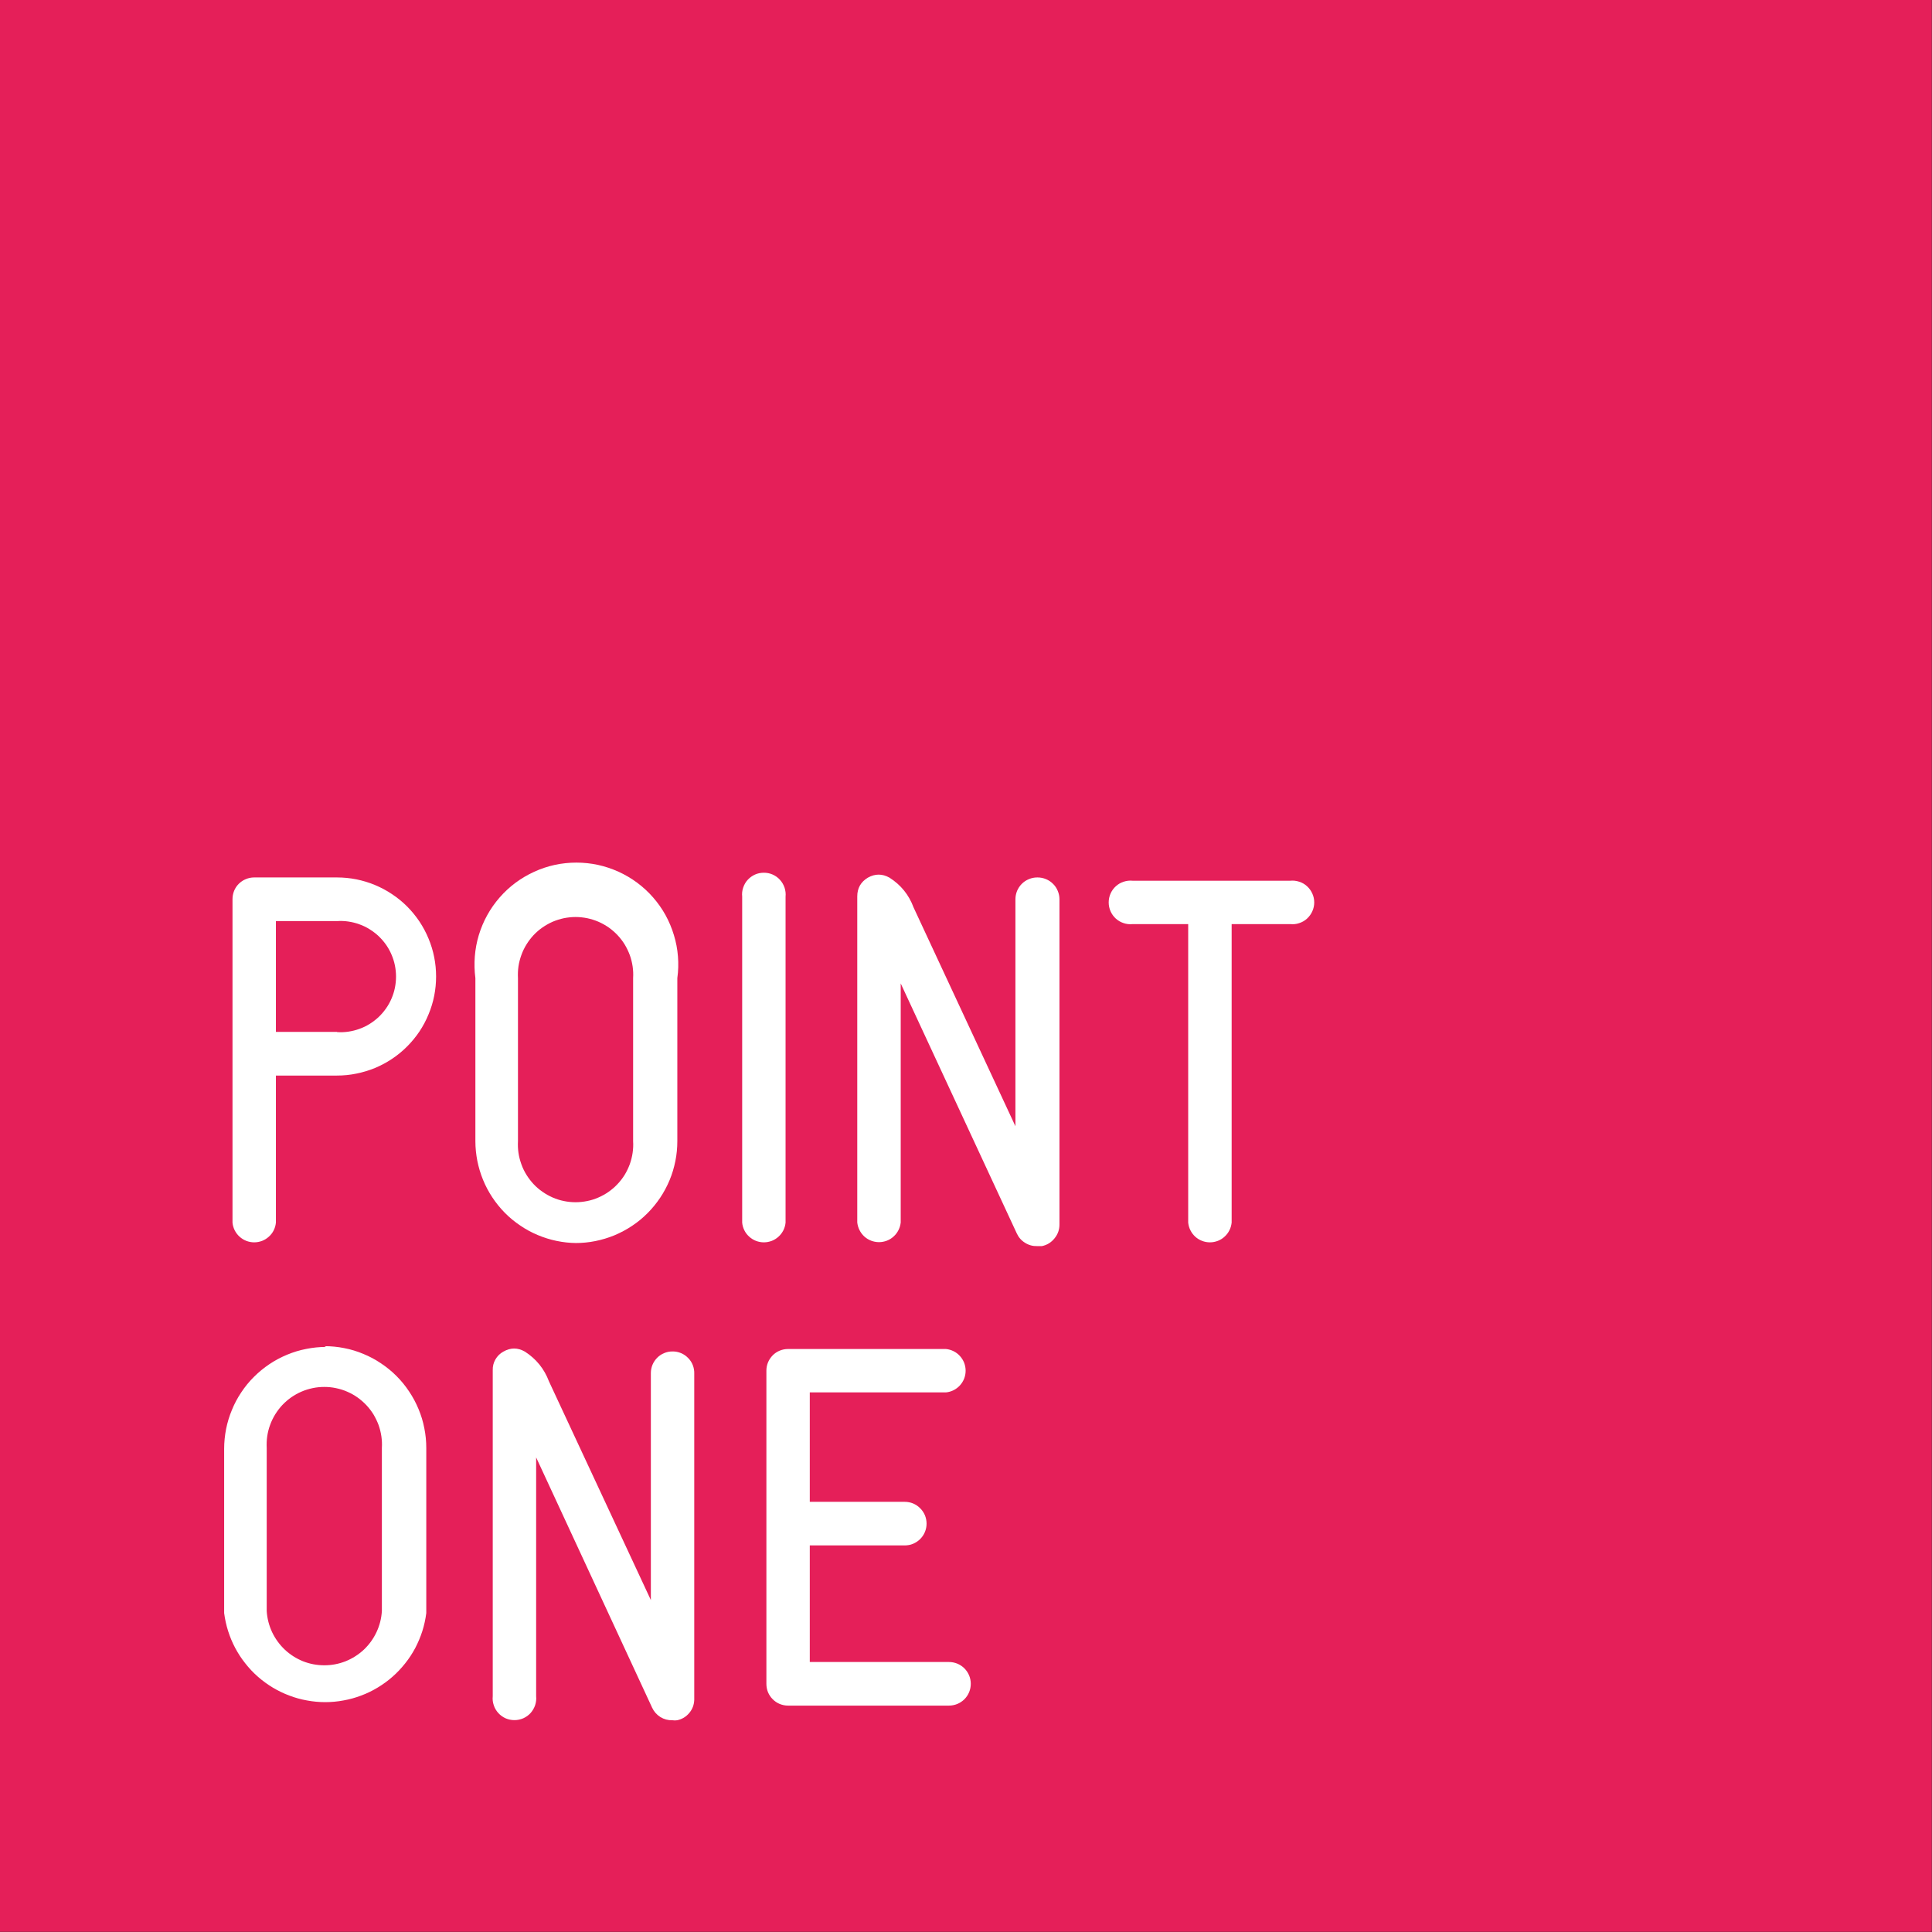
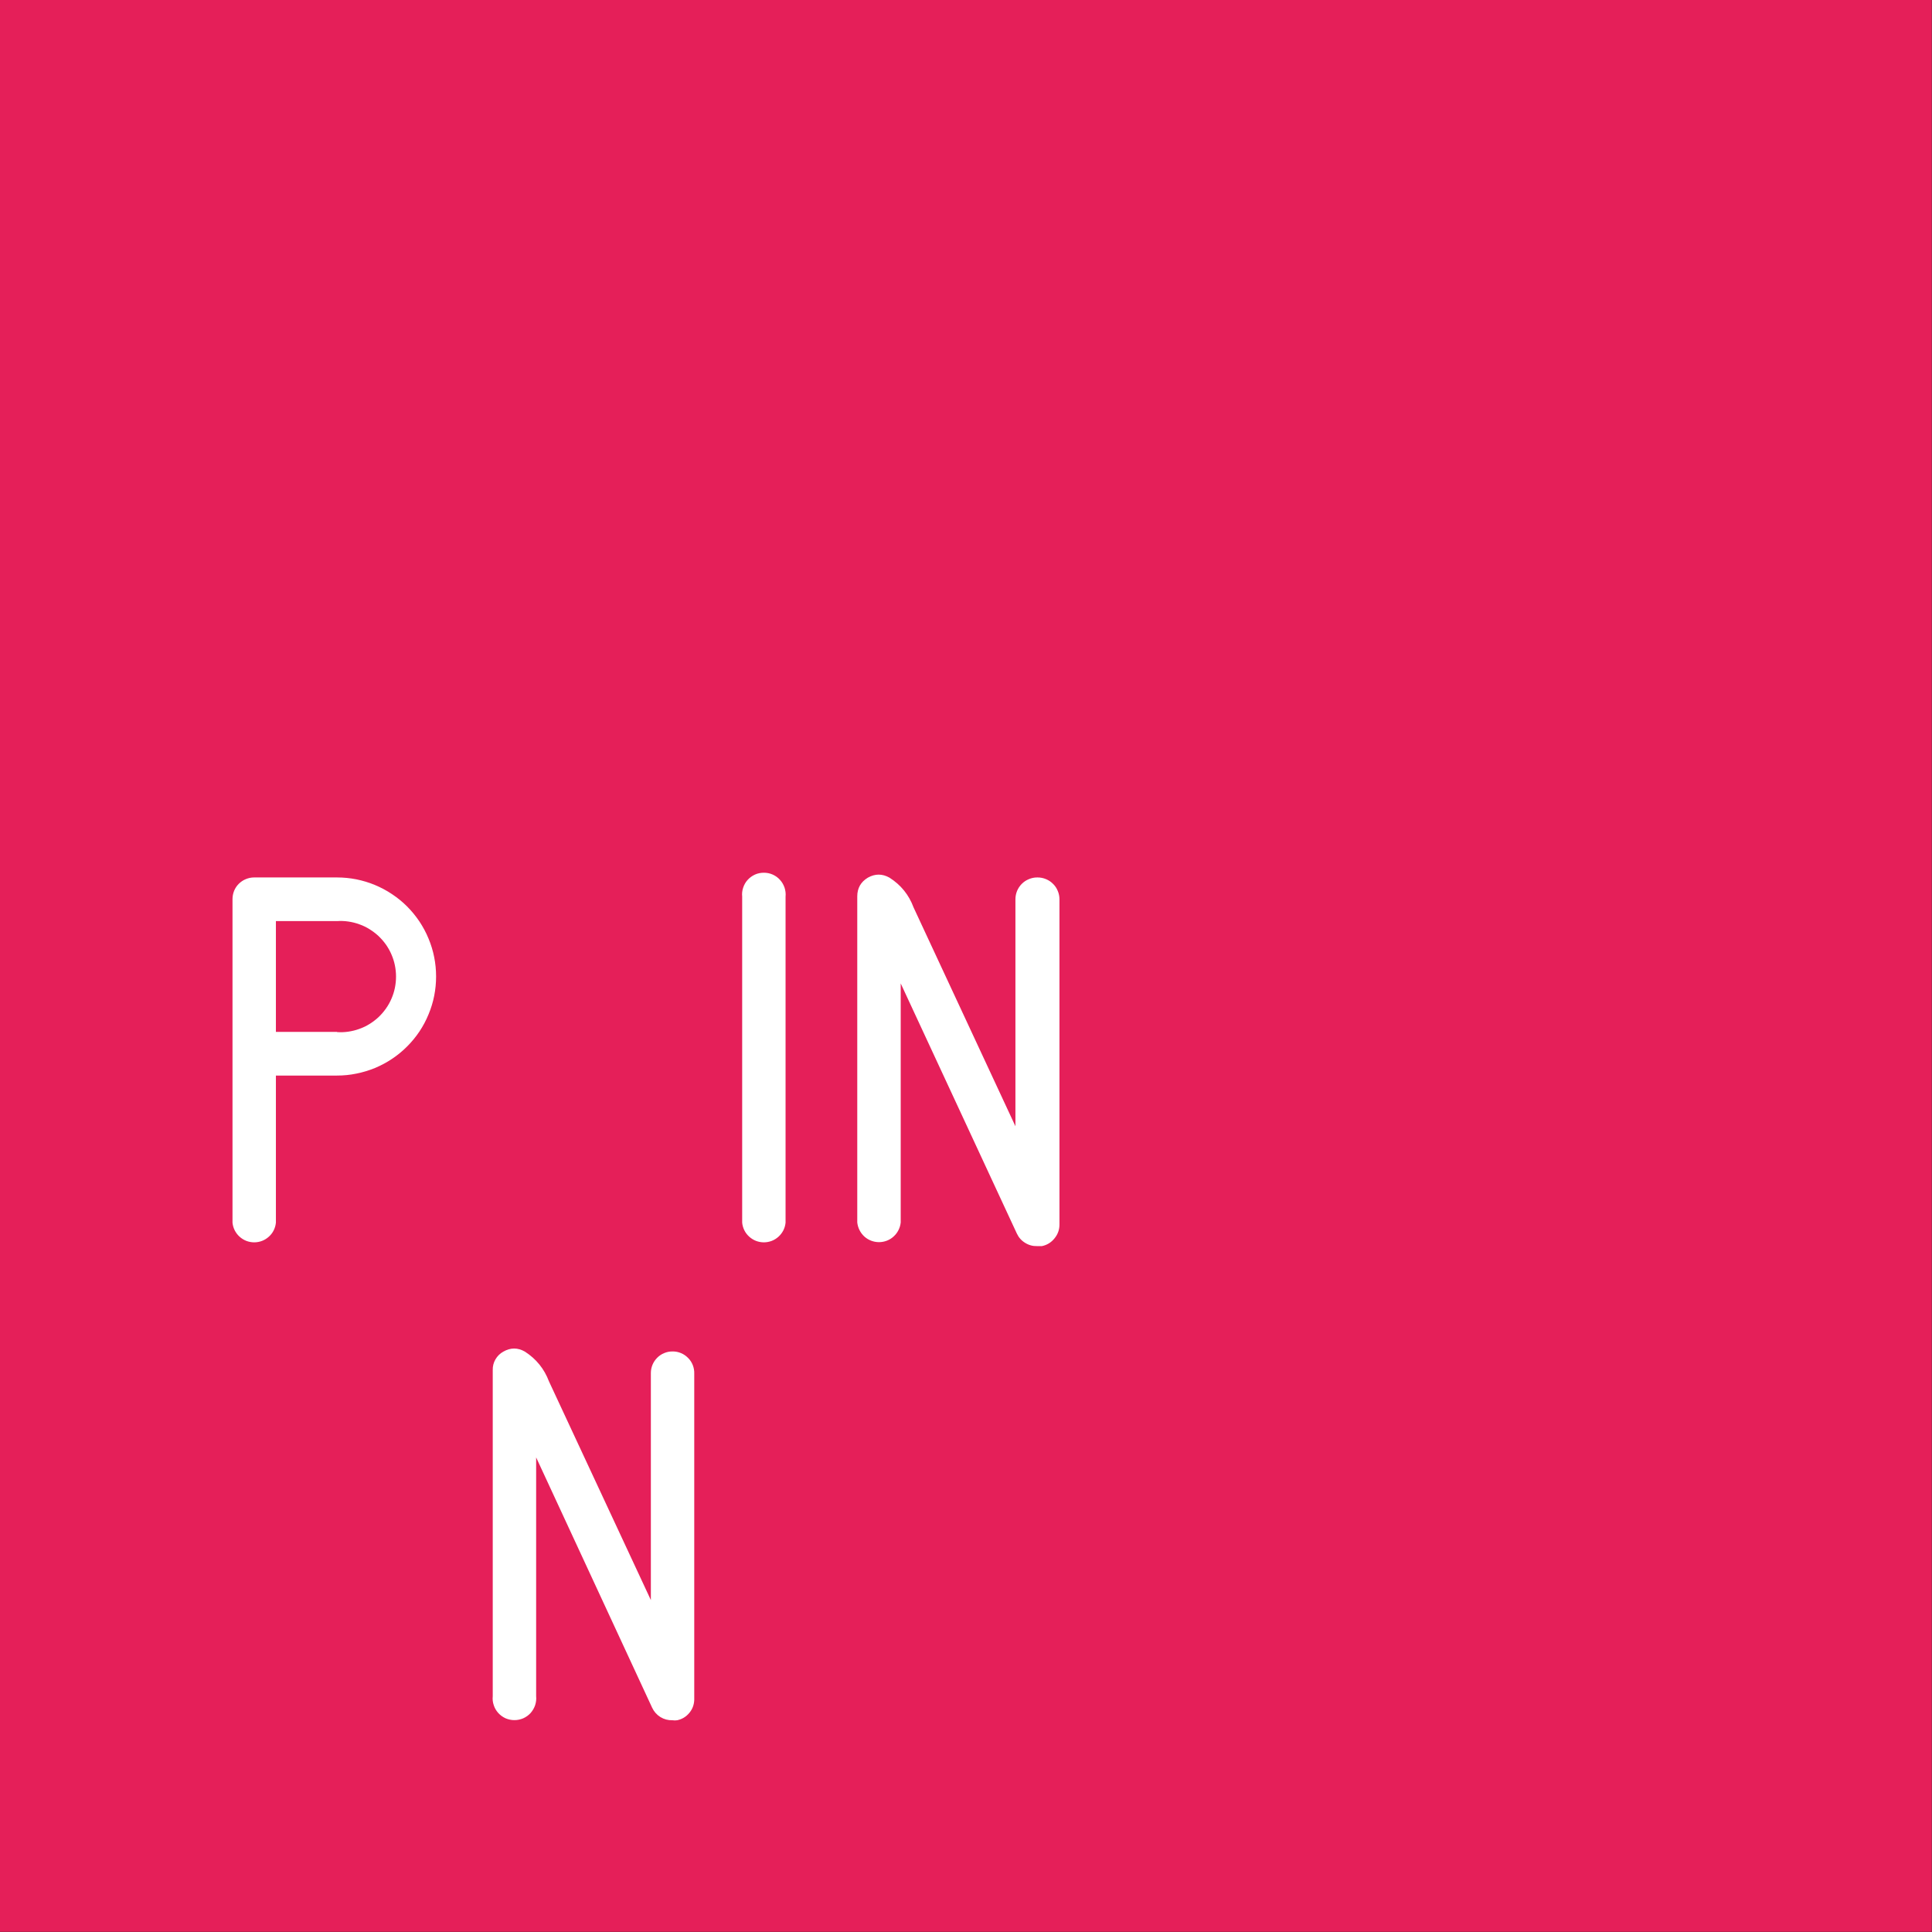
<svg xmlns="http://www.w3.org/2000/svg" width="120pt" height="120pt" viewBox="0 0 120 120" version="1.2">
  <rect x="0" y="0" width="120" height="120" fill="#333333" stroke="none" />
  <g id="surface1">
    <path style="stroke:none;fill-rule:nonzero;fill:rgb(89.799%,12.16%,34.9%);fill-opacity:1;" d="M 0 0 L 119.988 0 L 119.988 119.988 L 0 119.988 Z M 0 0" />
    <path style="stroke:none;fill-rule:nonzero;fill:rgb(100%,100%,100%);fill-opacity:1;" d="M 48.793 75.941 L 48.793 55.691 C 48.812 55.5 48.789 55.316 48.73 55.133 C 48.668 54.953 48.574 54.789 48.445 54.648 C 48.32 54.508 48.168 54.398 47.992 54.32 C 47.816 54.242 47.637 54.207 47.445 54.207 C 47.254 54.207 47.07 54.242 46.895 54.32 C 46.723 54.398 46.57 54.508 46.441 54.648 C 46.312 54.789 46.219 54.953 46.16 55.133 C 46.098 55.316 46.078 55.5 46.098 55.691 L 46.098 75.941 C 46.113 76.109 46.16 76.27 46.234 76.418 C 46.309 76.57 46.41 76.699 46.535 76.812 C 46.66 76.926 46.801 77.012 46.957 77.074 C 47.113 77.133 47.277 77.164 47.445 77.164 C 47.613 77.164 47.773 77.133 47.934 77.074 C 48.09 77.012 48.23 76.926 48.355 76.812 C 48.48 76.699 48.578 76.57 48.656 76.418 C 48.73 76.27 48.777 76.109 48.793 75.941 M 20.848 54.5 L 15.781 54.5 C 15.605 54.5 15.434 54.535 15.266 54.605 C 15.102 54.672 14.957 54.77 14.828 54.898 C 14.703 55.023 14.605 55.172 14.539 55.336 C 14.473 55.504 14.441 55.676 14.441 55.855 L 14.441 75.941 C 14.457 76.109 14.504 76.27 14.578 76.418 C 14.656 76.57 14.754 76.699 14.879 76.812 C 15.004 76.926 15.145 77.012 15.301 77.074 C 15.457 77.133 15.621 77.164 15.789 77.164 C 15.957 77.164 16.121 77.133 16.277 77.074 C 16.434 77.012 16.574 76.926 16.699 76.812 C 16.824 76.699 16.926 76.57 17 76.418 C 17.074 76.27 17.121 76.109 17.137 75.941 L 17.137 66.805 L 20.934 66.805 C 21.34 66.805 21.738 66.766 22.133 66.684 C 22.531 66.605 22.914 66.488 23.289 66.336 C 23.66 66.18 24.016 65.992 24.352 65.766 C 24.688 65.543 25 65.285 25.285 65 C 25.57 64.715 25.824 64.406 26.051 64.07 C 26.273 63.734 26.465 63.379 26.617 63.004 C 26.773 62.633 26.891 62.246 26.969 61.852 C 27.047 61.457 27.086 61.055 27.086 60.652 C 27.086 60.246 27.047 59.848 26.969 59.453 C 26.891 59.055 26.773 58.672 26.617 58.297 C 26.465 57.926 26.273 57.57 26.051 57.234 C 25.824 56.898 25.57 56.586 25.285 56.301 C 25 56.016 24.688 55.762 24.352 55.539 C 24.016 55.312 23.66 55.125 23.289 54.969 C 22.914 54.812 22.531 54.699 22.133 54.617 C 21.738 54.539 21.34 54.5 20.934 54.5 M 20.934 64.094 L 17.137 64.094 L 17.137 57.211 L 20.934 57.211 C 21.168 57.195 21.402 57.203 21.637 57.238 C 21.871 57.273 22.098 57.328 22.32 57.41 C 22.543 57.488 22.754 57.59 22.953 57.715 C 23.152 57.84 23.34 57.98 23.512 58.141 C 23.684 58.305 23.836 58.48 23.973 58.672 C 24.109 58.867 24.223 59.07 24.316 59.289 C 24.41 59.504 24.48 59.727 24.527 59.957 C 24.574 60.188 24.598 60.422 24.598 60.656 C 24.598 60.895 24.574 61.129 24.527 61.359 C 24.48 61.59 24.41 61.812 24.316 62.027 C 24.223 62.246 24.109 62.449 23.973 62.641 C 23.836 62.836 23.684 63.012 23.512 63.176 C 23.34 63.336 23.152 63.477 22.953 63.602 C 22.754 63.727 22.543 63.828 22.32 63.906 C 22.098 63.988 21.871 64.043 21.637 64.078 C 21.402 64.113 21.168 64.121 20.934 64.105 M 41.77 83.941 C 41.59 83.941 41.418 83.973 41.254 84.043 C 41.09 84.109 40.945 84.207 40.82 84.332 C 40.691 84.461 40.598 84.605 40.527 84.77 C 40.461 84.934 40.426 85.105 40.426 85.281 L 40.426 99.383 L 34.098 85.801 C 33.805 85.02 33.305 84.406 32.605 83.953 C 32.156 83.695 31.711 83.695 31.262 83.953 C 31.055 84.066 30.891 84.23 30.77 84.438 C 30.652 84.645 30.598 84.867 30.605 85.105 L 30.605 105.355 C 30.586 105.547 30.605 105.73 30.668 105.914 C 30.727 106.094 30.82 106.254 30.949 106.398 C 31.078 106.539 31.23 106.648 31.402 106.727 C 31.578 106.801 31.762 106.84 31.953 106.84 C 32.145 106.84 32.324 106.801 32.5 106.727 C 32.676 106.648 32.828 106.539 32.957 106.398 C 33.082 106.254 33.176 106.094 33.238 105.914 C 33.297 105.73 33.32 105.547 33.301 105.355 L 33.301 90.523 L 40.504 106.066 C 40.617 106.309 40.789 106.504 41.016 106.648 C 41.246 106.789 41.496 106.855 41.77 106.848 C 41.863 106.863 41.961 106.863 42.059 106.848 C 42.359 106.785 42.609 106.637 42.809 106.398 C 43.008 106.164 43.109 105.891 43.121 105.582 L 43.121 85.332 C 43.129 85.148 43.098 84.973 43.035 84.801 C 42.969 84.629 42.871 84.477 42.742 84.348 C 42.613 84.215 42.465 84.113 42.297 84.043 C 42.129 83.973 41.953 83.938 41.77 83.941 M 64.422 54.5 C 64.242 54.5 64.07 54.535 63.906 54.605 C 63.738 54.672 63.594 54.77 63.465 54.898 C 63.34 55.023 63.242 55.172 63.172 55.336 C 63.105 55.504 63.07 55.676 63.07 55.855 L 63.07 69.953 L 56.742 56.359 C 56.453 55.578 55.953 54.961 55.246 54.512 C 54.801 54.262 54.352 54.262 53.906 54.512 C 53.465 54.777 53.246 55.164 53.246 55.676 L 53.246 75.93 C 53.266 76.098 53.309 76.254 53.387 76.406 C 53.461 76.555 53.562 76.688 53.684 76.801 C 53.809 76.914 53.949 77 54.109 77.062 C 54.266 77.121 54.426 77.152 54.594 77.152 C 54.766 77.152 54.926 77.121 55.082 77.062 C 55.242 77 55.383 76.914 55.504 76.801 C 55.629 76.688 55.73 76.555 55.805 76.406 C 55.883 76.254 55.926 76.098 55.945 75.93 L 55.945 61.082 L 63.156 76.613 C 63.27 76.859 63.441 77.055 63.672 77.195 C 63.902 77.34 64.152 77.406 64.422 77.398 L 64.715 77.398 C 65.035 77.332 65.297 77.168 65.5 76.914 C 65.707 76.66 65.809 76.371 65.805 76.043 L 65.805 55.855 C 65.805 55.676 65.77 55.504 65.699 55.336 C 65.633 55.172 65.535 55.023 65.406 54.898 C 65.281 54.77 65.133 54.672 64.969 54.605 C 64.801 54.535 64.629 54.5 64.449 54.5" />
-     <path style="stroke:none;fill-rule:nonzero;fill:rgb(100%,100%,100%);fill-opacity:1;" d="M 80.145 54.703 L 70.348 54.703 C 70.156 54.684 69.973 54.707 69.789 54.766 C 69.609 54.824 69.449 54.918 69.305 55.047 C 69.164 55.176 69.055 55.328 68.977 55.504 C 68.902 55.676 68.863 55.859 68.863 56.051 C 68.863 56.242 68.902 56.426 68.977 56.598 C 69.055 56.773 69.164 56.926 69.305 57.055 C 69.449 57.184 69.609 57.277 69.789 57.336 C 69.973 57.398 70.156 57.418 70.348 57.398 L 73.801 57.398 L 73.801 75.941 C 73.82 76.109 73.863 76.27 73.941 76.418 C 74.016 76.57 74.117 76.699 74.238 76.812 C 74.363 76.926 74.504 77.012 74.664 77.074 C 74.82 77.133 74.98 77.164 75.148 77.164 C 75.32 77.164 75.48 77.133 75.637 77.074 C 75.797 77.012 75.938 76.926 76.059 76.812 C 76.184 76.699 76.285 76.57 76.359 76.418 C 76.438 76.27 76.48 76.109 76.5 75.941 L 76.5 57.398 L 80.145 57.398 C 80.332 57.418 80.52 57.398 80.699 57.336 C 80.883 57.277 81.043 57.184 81.184 57.055 C 81.324 56.926 81.434 56.773 81.512 56.598 C 81.59 56.426 81.629 56.242 81.629 56.051 C 81.629 55.859 81.59 55.676 81.512 55.504 C 81.434 55.328 81.324 55.176 81.184 55.047 C 81.043 54.918 80.883 54.824 80.699 54.766 C 80.52 54.707 80.332 54.684 80.145 54.703 M 35.742 77.207 C 36.16 77.207 36.57 77.168 36.977 77.086 C 37.387 77.004 37.781 76.883 38.164 76.727 C 38.547 76.566 38.914 76.371 39.258 76.141 C 39.605 75.91 39.926 75.648 40.219 75.352 C 40.512 75.059 40.773 74.738 41.004 74.395 C 41.234 74.051 41.43 73.684 41.59 73.301 C 41.75 72.918 41.867 72.52 41.949 72.113 C 42.031 71.707 42.07 71.293 42.07 70.879 L 42.07 60.754 C 42.133 60.305 42.145 59.855 42.109 59.406 C 42.074 58.957 41.992 58.516 41.859 58.086 C 41.73 57.652 41.555 57.238 41.34 56.844 C 41.121 56.449 40.863 56.082 40.566 55.742 C 40.27 55.402 39.938 55.098 39.578 54.828 C 39.215 54.559 38.828 54.332 38.418 54.145 C 38.004 53.957 37.578 53.816 37.137 53.719 C 36.699 53.625 36.25 53.578 35.801 53.578 C 35.348 53.578 34.902 53.625 34.461 53.719 C 34.02 53.816 33.594 53.957 33.184 54.145 C 32.773 54.332 32.387 54.559 32.023 54.828 C 31.66 55.098 31.332 55.402 31.035 55.742 C 30.738 56.082 30.48 56.449 30.262 56.844 C 30.043 57.238 29.871 57.652 29.738 58.086 C 29.609 58.516 29.527 58.957 29.492 59.406 C 29.457 59.855 29.469 60.305 29.527 60.754 L 29.527 70.879 C 29.527 71.293 29.57 71.699 29.648 72.105 C 29.73 72.512 29.848 72.902 30.004 73.285 C 30.16 73.668 30.355 74.031 30.582 74.375 C 30.809 74.719 31.07 75.039 31.359 75.332 C 31.648 75.625 31.965 75.887 32.309 76.117 C 32.648 76.352 33.012 76.547 33.391 76.707 C 33.773 76.867 34.164 76.992 34.566 77.074 C 34.973 77.16 35.379 77.203 35.793 77.207 M 32.172 60.754 C 32.16 60.508 32.168 60.266 32.203 60.023 C 32.238 59.785 32.301 59.547 32.383 59.32 C 32.465 59.09 32.57 58.871 32.699 58.664 C 32.828 58.453 32.977 58.262 33.141 58.082 C 33.309 57.906 33.492 57.746 33.695 57.605 C 33.895 57.469 34.105 57.348 34.328 57.25 C 34.555 57.156 34.785 57.082 35.023 57.031 C 35.262 56.984 35.504 56.957 35.75 56.957 C 35.992 56.957 36.234 56.984 36.473 57.031 C 36.715 57.082 36.945 57.156 37.168 57.25 C 37.395 57.348 37.605 57.469 37.805 57.605 C 38.004 57.746 38.188 57.906 38.355 58.082 C 38.523 58.262 38.672 58.453 38.801 58.664 C 38.926 58.871 39.031 59.09 39.117 59.32 C 39.199 59.547 39.258 59.785 39.293 60.023 C 39.328 60.266 39.34 60.508 39.324 60.754 L 39.324 70.879 C 39.34 71.121 39.328 71.363 39.293 71.605 C 39.258 71.848 39.199 72.082 39.117 72.312 C 39.031 72.543 38.926 72.762 38.801 72.969 C 38.672 73.176 38.523 73.371 38.355 73.547 C 38.188 73.727 38.004 73.883 37.805 74.023 C 37.605 74.164 37.395 74.281 37.168 74.379 C 36.945 74.477 36.715 74.551 36.473 74.598 C 36.234 74.648 35.992 74.672 35.75 74.672 C 35.504 74.672 35.262 74.648 35.023 74.598 C 34.785 74.551 34.555 74.477 34.328 74.379 C 34.105 74.281 33.895 74.164 33.695 74.023 C 33.492 73.883 33.309 73.727 33.141 73.547 C 32.977 73.371 32.828 73.176 32.699 72.969 C 32.57 72.762 32.465 72.543 32.383 72.312 C 32.301 72.082 32.238 71.848 32.203 71.605 C 32.168 71.363 32.16 71.121 32.172 70.879 Z M 20.25 83.66 C 19.836 83.66 19.426 83.703 19.016 83.785 C 18.609 83.863 18.215 83.984 17.828 84.145 C 17.445 84.305 17.082 84.496 16.734 84.73 C 16.391 84.961 16.07 85.223 15.777 85.516 C 15.48 85.809 15.219 86.129 14.988 86.477 C 14.758 86.82 14.562 87.184 14.406 87.57 C 14.246 87.953 14.125 88.348 14.043 88.758 C 13.965 89.164 13.922 89.574 13.922 89.992 L 13.922 100.191 C 13.973 100.57 14.051 100.941 14.168 101.305 C 14.285 101.672 14.43 102.02 14.609 102.359 C 14.789 102.695 14.996 103.016 15.234 103.312 C 15.469 103.613 15.73 103.891 16.016 104.141 C 16.305 104.395 16.609 104.617 16.938 104.816 C 17.266 105.012 17.609 105.18 17.965 105.312 C 18.32 105.449 18.688 105.551 19.062 105.617 C 19.441 105.688 19.82 105.723 20.199 105.723 C 20.582 105.723 20.961 105.688 21.336 105.617 C 21.711 105.551 22.078 105.449 22.438 105.312 C 22.793 105.18 23.137 105.012 23.461 104.816 C 23.789 104.617 24.098 104.395 24.383 104.141 C 24.668 103.891 24.93 103.613 25.168 103.312 C 25.406 103.016 25.613 102.695 25.793 102.359 C 25.969 102.02 26.117 101.672 26.234 101.305 C 26.348 100.941 26.43 100.57 26.477 100.191 L 26.477 89.941 C 26.477 89.523 26.438 89.113 26.355 88.707 C 26.277 88.297 26.156 87.902 25.996 87.52 C 25.836 87.133 25.641 86.77 25.41 86.426 C 25.18 86.078 24.918 85.758 24.625 85.465 C 24.332 85.172 24.012 84.91 23.664 84.68 C 23.32 84.445 22.957 84.254 22.57 84.094 C 22.188 83.934 21.793 83.812 21.383 83.734 C 20.977 83.652 20.566 83.613 20.148 83.613 M 23.719 100.066 C 23.691 100.52 23.582 100.957 23.387 101.371 C 23.195 101.781 22.934 102.145 22.602 102.461 C 22.266 102.773 21.891 103.012 21.465 103.184 C 21.039 103.352 20.602 103.434 20.145 103.434 C 19.688 103.434 19.246 103.352 18.82 103.184 C 18.398 103.012 18.02 102.773 17.688 102.461 C 17.355 102.145 17.094 101.781 16.898 101.371 C 16.707 100.957 16.594 100.52 16.566 100.066 L 16.566 89.941 C 16.555 89.695 16.562 89.453 16.598 89.211 C 16.633 88.969 16.691 88.734 16.777 88.504 C 16.859 88.277 16.965 88.059 17.094 87.848 C 17.223 87.641 17.367 87.449 17.535 87.27 C 17.703 87.094 17.887 86.934 18.086 86.793 C 18.289 86.652 18.5 86.535 18.723 86.438 C 18.949 86.34 19.18 86.27 19.418 86.219 C 19.656 86.168 19.898 86.145 20.145 86.145 C 20.387 86.145 20.629 86.168 20.867 86.219 C 21.109 86.27 21.34 86.34 21.562 86.438 C 21.789 86.535 22 86.652 22.199 86.793 C 22.398 86.934 22.582 87.094 22.75 87.27 C 22.918 87.449 23.066 87.641 23.195 87.848 C 23.32 88.059 23.426 88.277 23.512 88.504 C 23.594 88.734 23.652 88.969 23.688 89.211 C 23.723 89.453 23.734 89.695 23.719 89.941 Z M 58.941 103.23 L 50.297 103.23 L 50.297 95.988 L 56.195 95.988 C 56.375 95.988 56.551 95.957 56.715 95.887 C 56.879 95.816 57.027 95.719 57.152 95.594 C 57.281 95.465 57.379 95.32 57.449 95.152 C 57.516 94.988 57.551 94.816 57.551 94.637 C 57.551 94.457 57.516 94.285 57.449 94.117 C 57.379 93.953 57.281 93.805 57.152 93.68 C 57.027 93.551 56.879 93.453 56.715 93.383 C 56.551 93.316 56.375 93.281 56.195 93.281 L 50.297 93.281 L 50.297 86.484 L 58.754 86.484 C 58.922 86.469 59.078 86.422 59.23 86.348 C 59.379 86.27 59.512 86.172 59.625 86.047 C 59.738 85.922 59.824 85.781 59.887 85.625 C 59.945 85.469 59.977 85.305 59.977 85.137 C 59.977 84.969 59.945 84.805 59.887 84.648 C 59.824 84.492 59.738 84.352 59.625 84.227 C 59.512 84.102 59.379 84 59.23 83.926 C 59.078 83.852 58.922 83.805 58.754 83.789 L 48.945 83.789 C 48.766 83.789 48.594 83.824 48.43 83.891 C 48.266 83.957 48.121 84.055 47.996 84.18 C 47.871 84.309 47.773 84.453 47.703 84.617 C 47.637 84.781 47.602 84.953 47.602 85.129 L 47.602 104.582 C 47.602 104.762 47.633 104.934 47.699 105.102 C 47.77 105.266 47.863 105.414 47.992 105.539 C 48.117 105.668 48.262 105.766 48.43 105.836 C 48.594 105.902 48.766 105.938 48.945 105.938 L 58.941 105.938 C 59.121 105.938 59.297 105.902 59.461 105.836 C 59.629 105.766 59.773 105.668 59.902 105.543 C 60.027 105.414 60.125 105.27 60.195 105.102 C 60.262 104.938 60.297 104.762 60.297 104.582 C 60.297 104.402 60.262 104.23 60.195 104.066 C 60.125 103.898 60.027 103.754 59.902 103.625 C 59.773 103.5 59.629 103.402 59.461 103.332 C 59.297 103.266 59.121 103.23 58.941 103.23" />
  </g>
</svg>